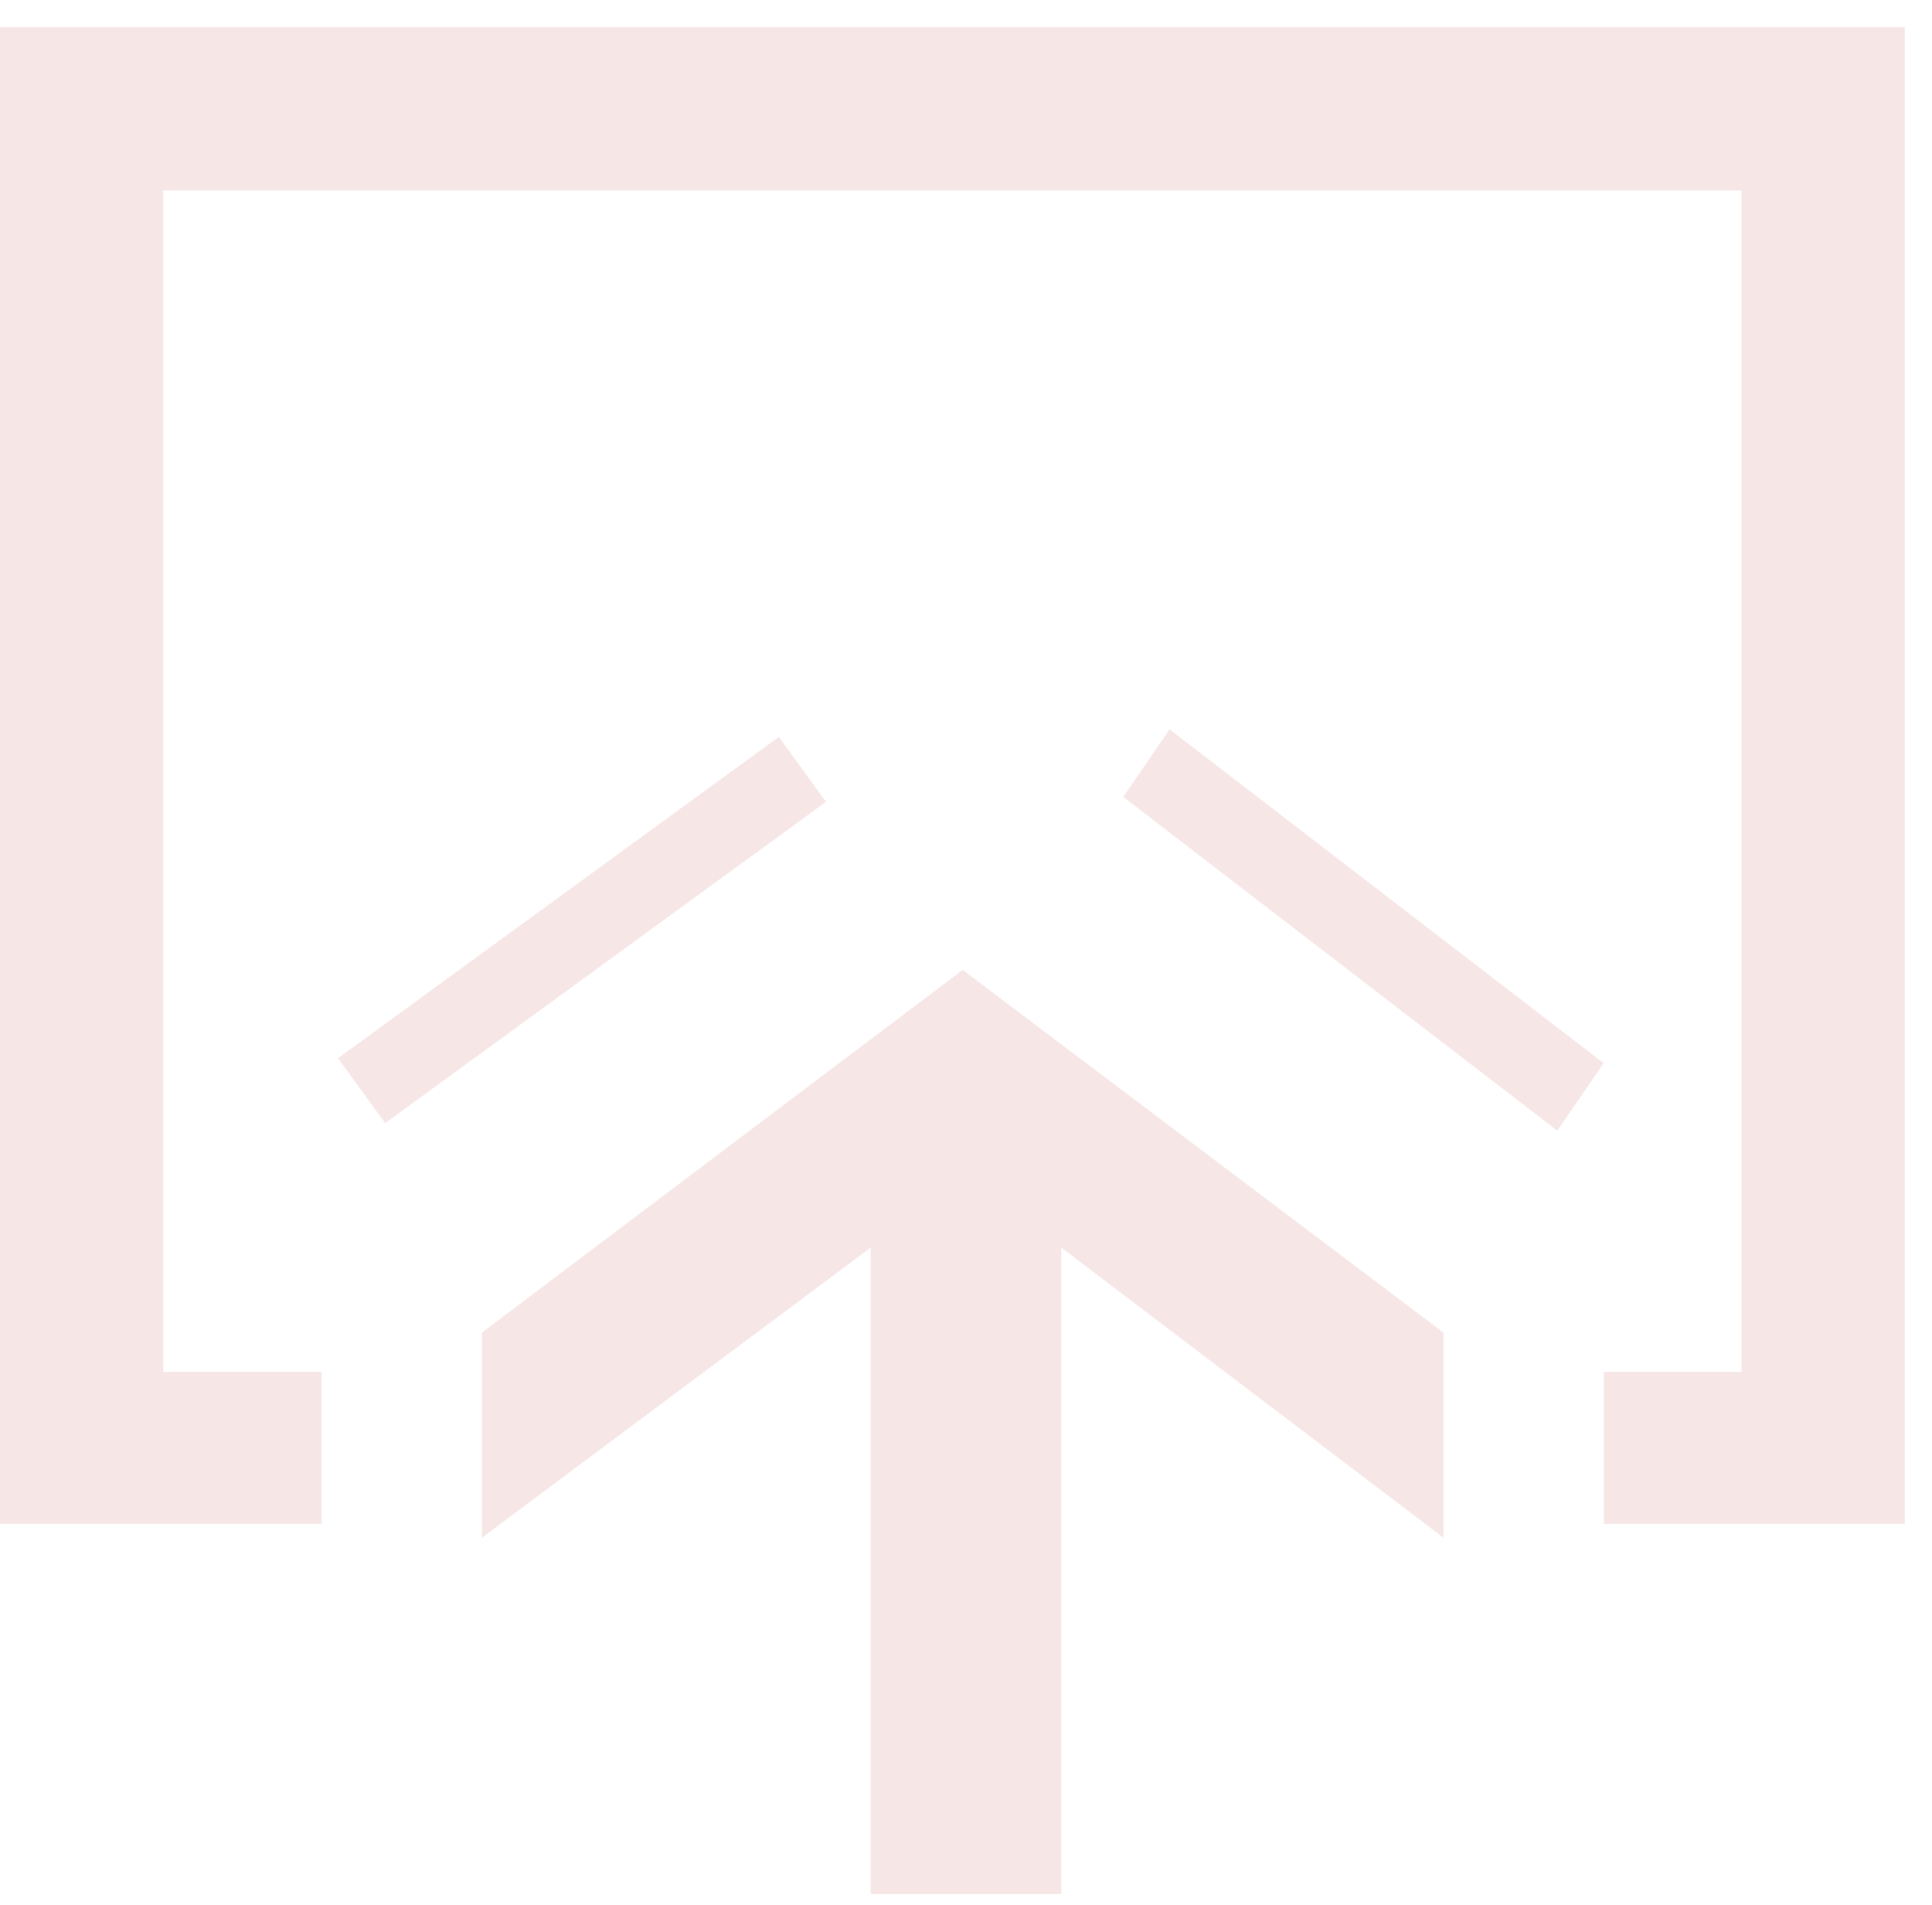
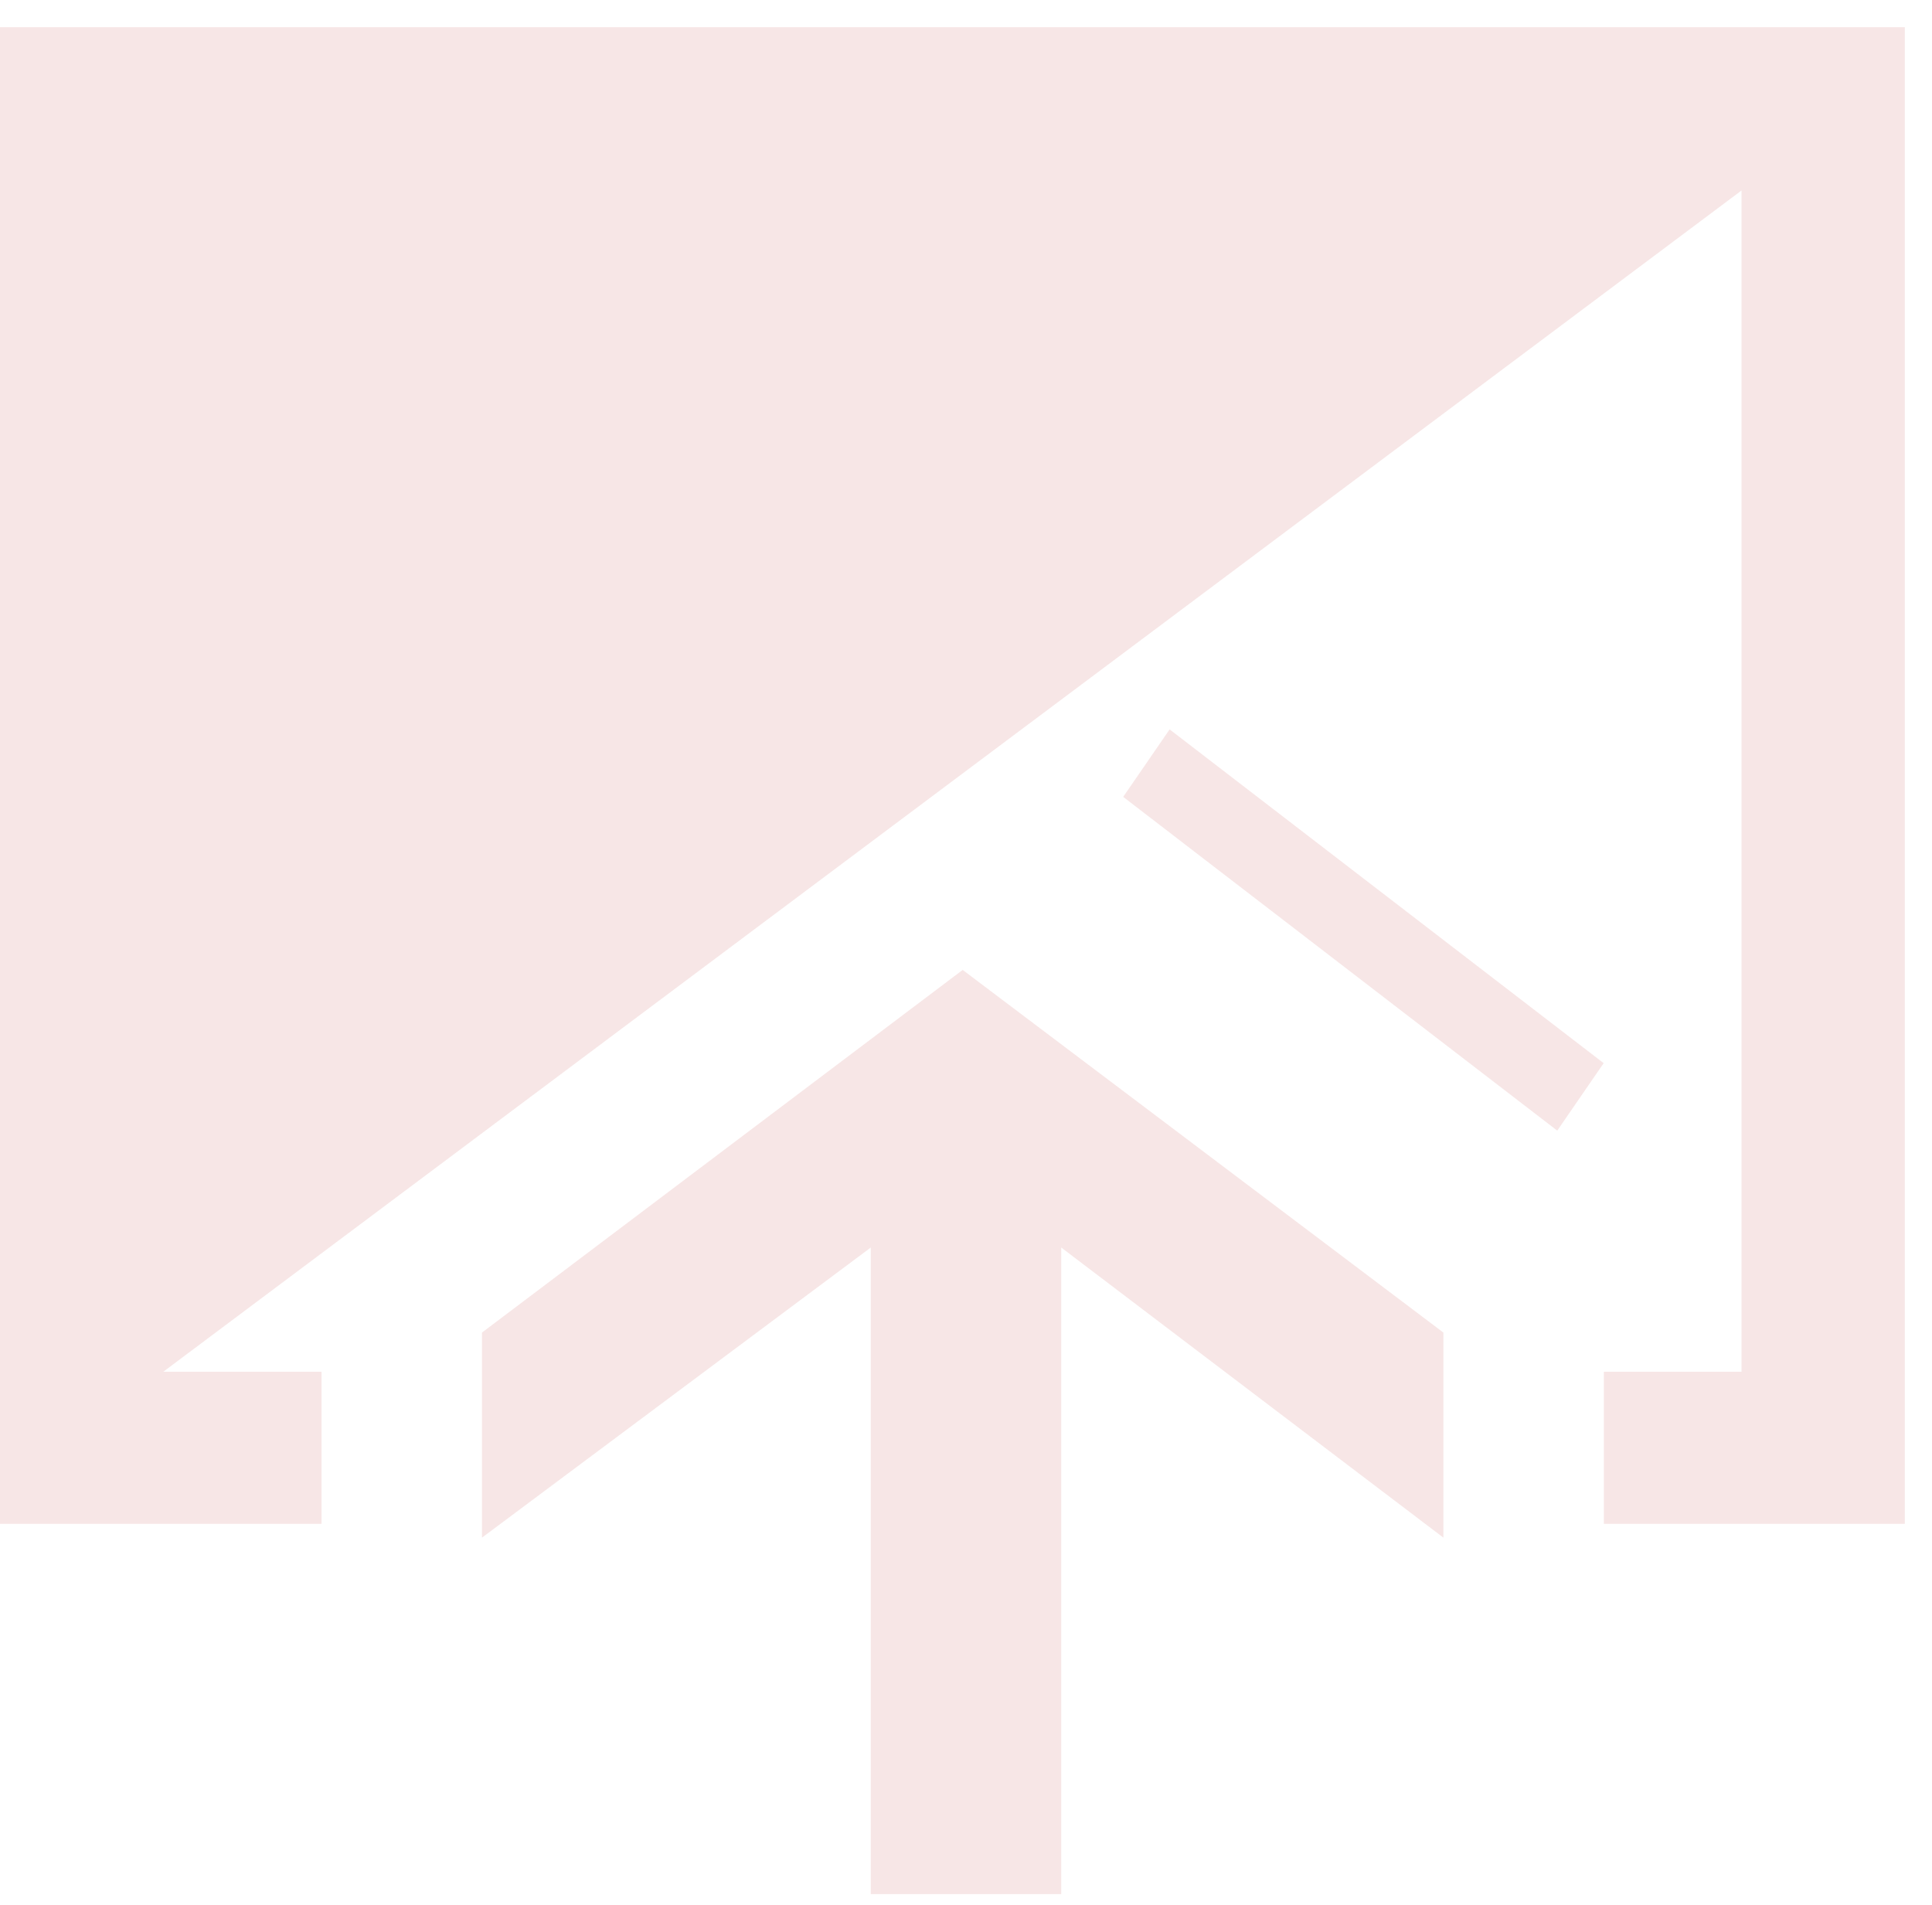
<svg xmlns="http://www.w3.org/2000/svg" version="1.1" width="71px" height="70px">
  <g transform="matrix(1 0 0 1 -1268 -1358 )">
-     <path d="M 35.378 35.643  L 17.713 48.97  L 17.713 56.506  L 32 45.845  L 32 69.604  L 39 69.604  L 39 45.845  L 53.044 56.506  L 53.044 48.97  L 35.378 35.643  Z M 30.354 29.467  L 28.622 27.081  L 12.422 38.887  L 14.154 41.273  L 30.354 29.467  Z M 70 1  L 0 1  L 0 56  L 11.816 56  L 11.816 50.41  L 6 50.41  L 6 7  L 64 7  L 64 50.41  L 58.941 50.41  L 58.941 56  L 70 56  L 70 1  Z M 42.983 26.804  L 41.277 29.284  L 57.228 41.549  L 58.934 39.07  L 42.983 26.804  Z " fill-rule="nonzero" fill="#b30000" stroke="none" fill-opacity="0.098" transform="matrix(1 0 0 1 1268 1358 )" />
+     <path d="M 35.378 35.643  L 17.713 48.97  L 17.713 56.506  L 32 45.845  L 32 69.604  L 39 69.604  L 39 45.845  L 53.044 56.506  L 53.044 48.97  L 35.378 35.643  Z M 30.354 29.467  L 28.622 27.081  L 12.422 38.887  L 14.154 41.273  L 30.354 29.467  Z M 70 1  L 0 1  L 0 56  L 11.816 56  L 11.816 50.41  L 6 50.41  L 64 7  L 64 50.41  L 58.941 50.41  L 58.941 56  L 70 56  L 70 1  Z M 42.983 26.804  L 41.277 29.284  L 57.228 41.549  L 58.934 39.07  L 42.983 26.804  Z " fill-rule="nonzero" fill="#b30000" stroke="none" fill-opacity="0.098" transform="matrix(1 0 0 1 1268 1358 )" />
  </g>
</svg>